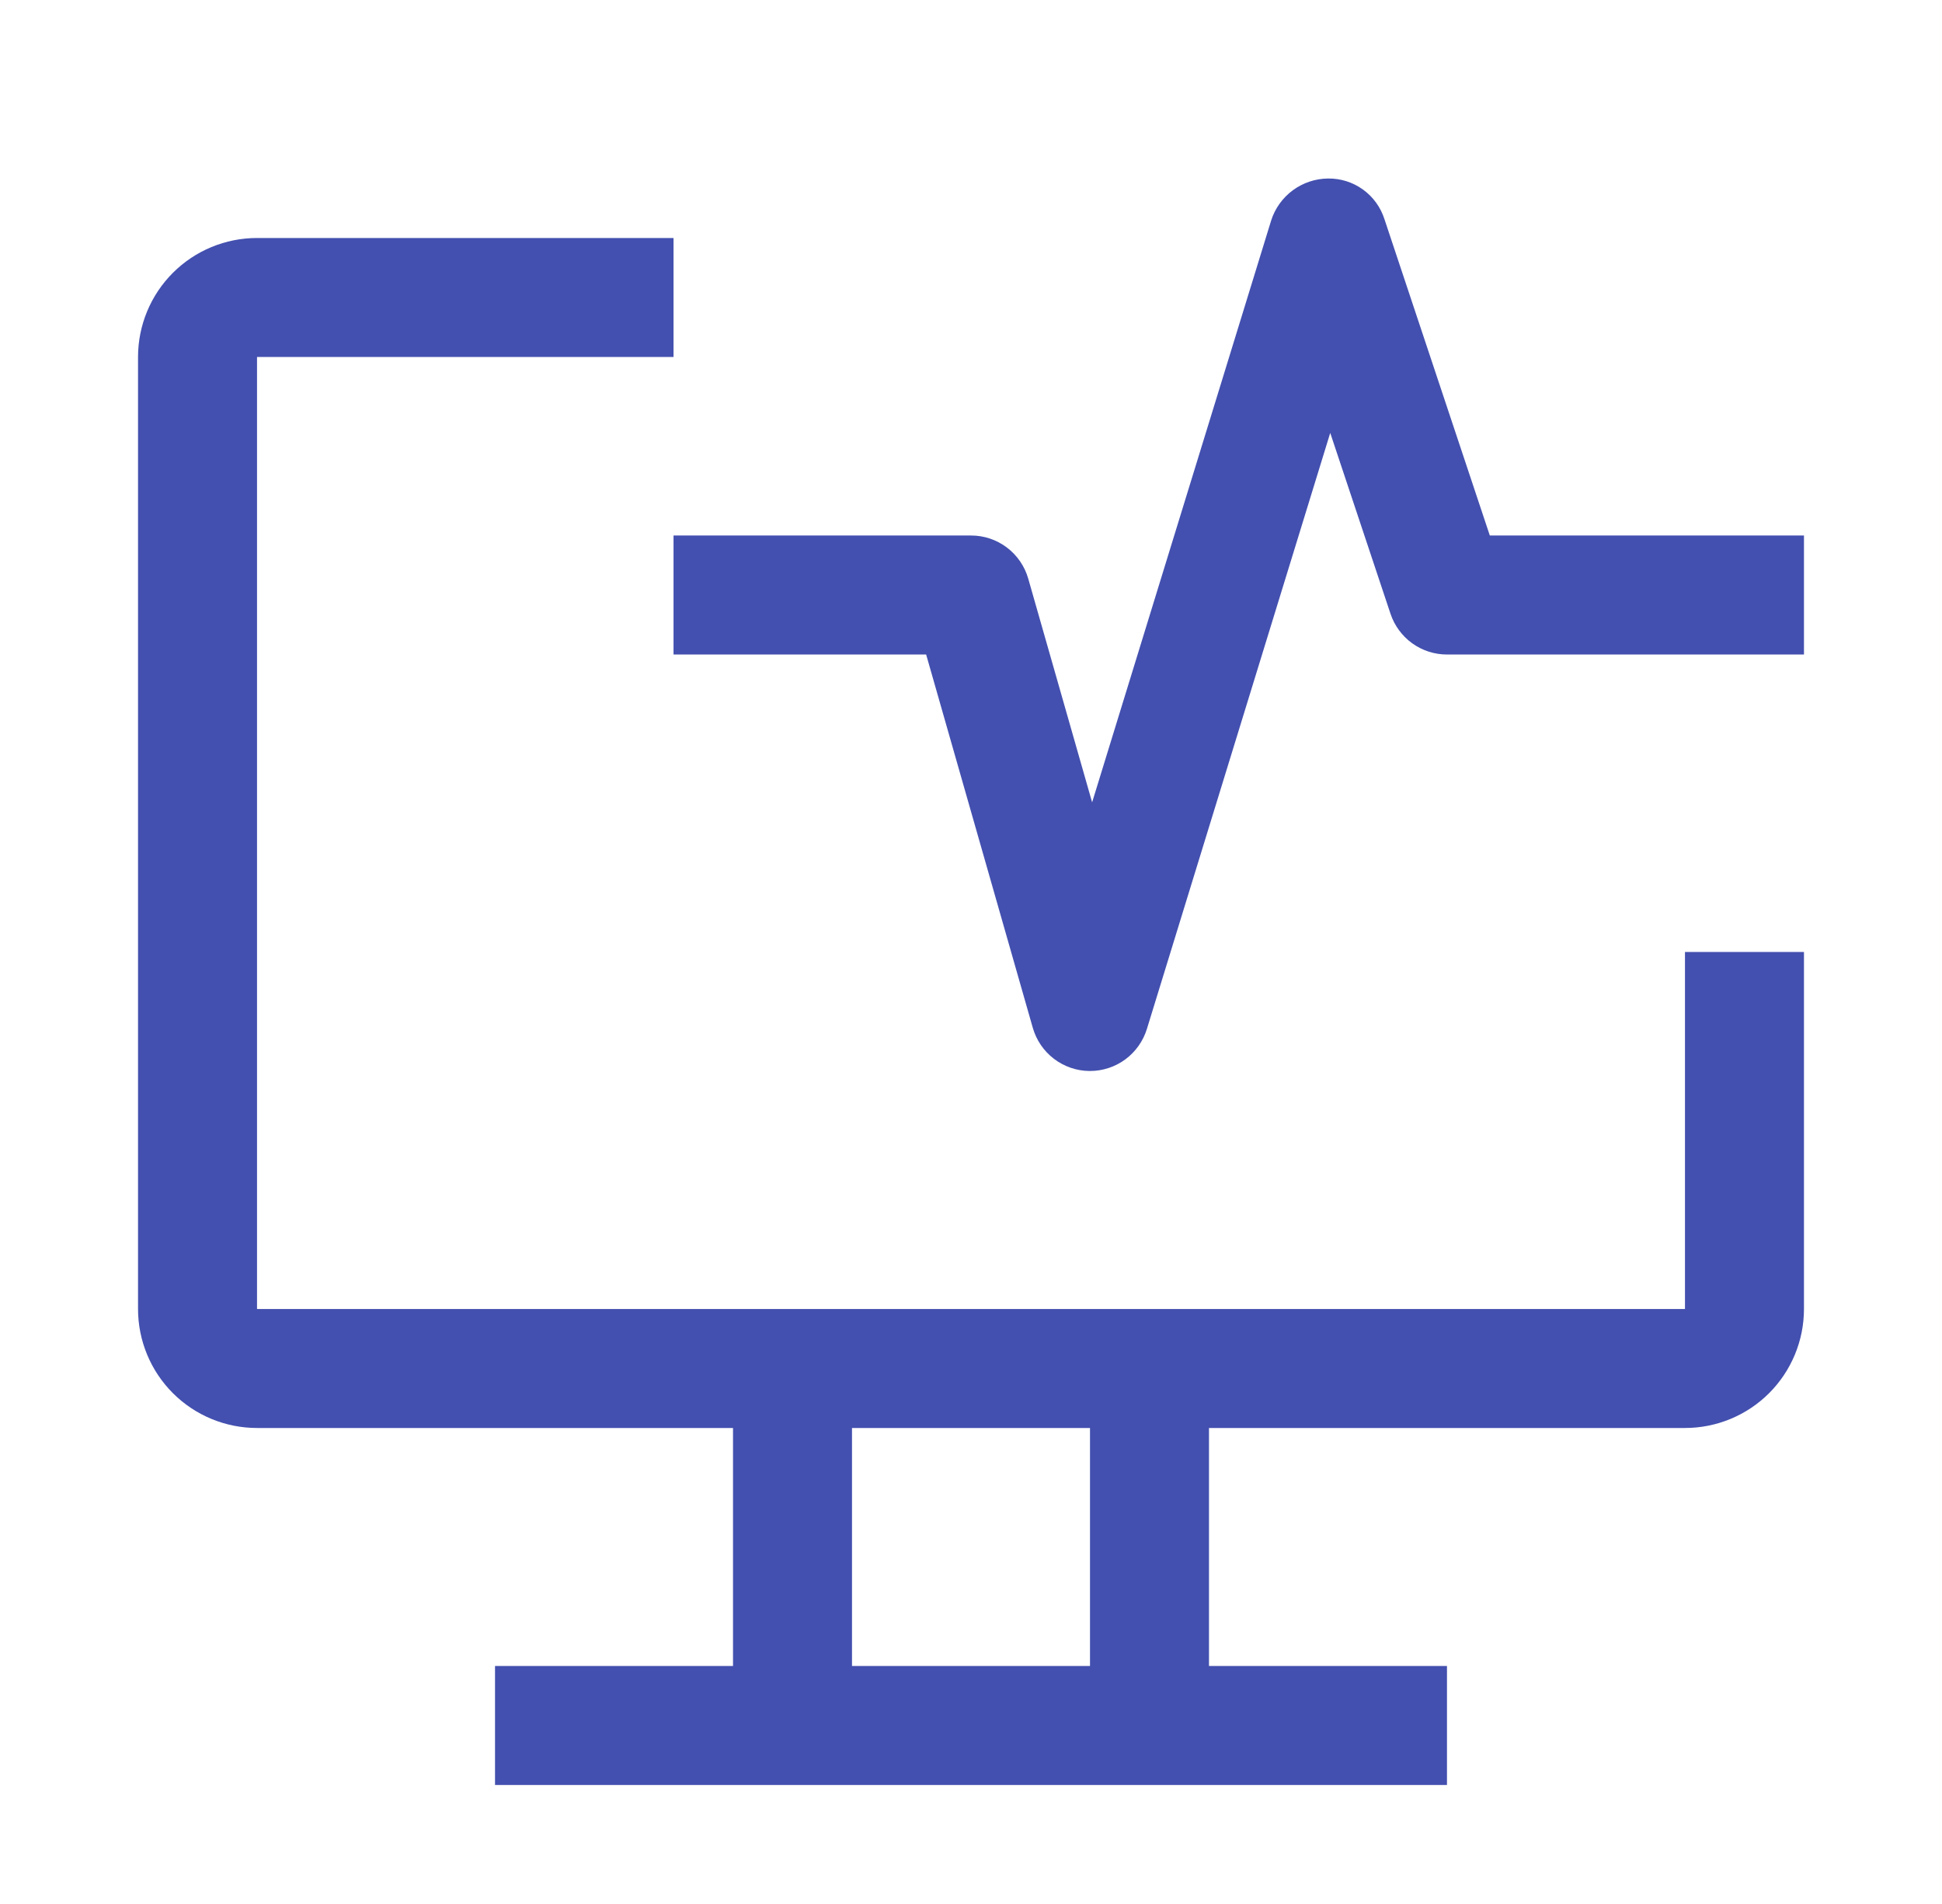
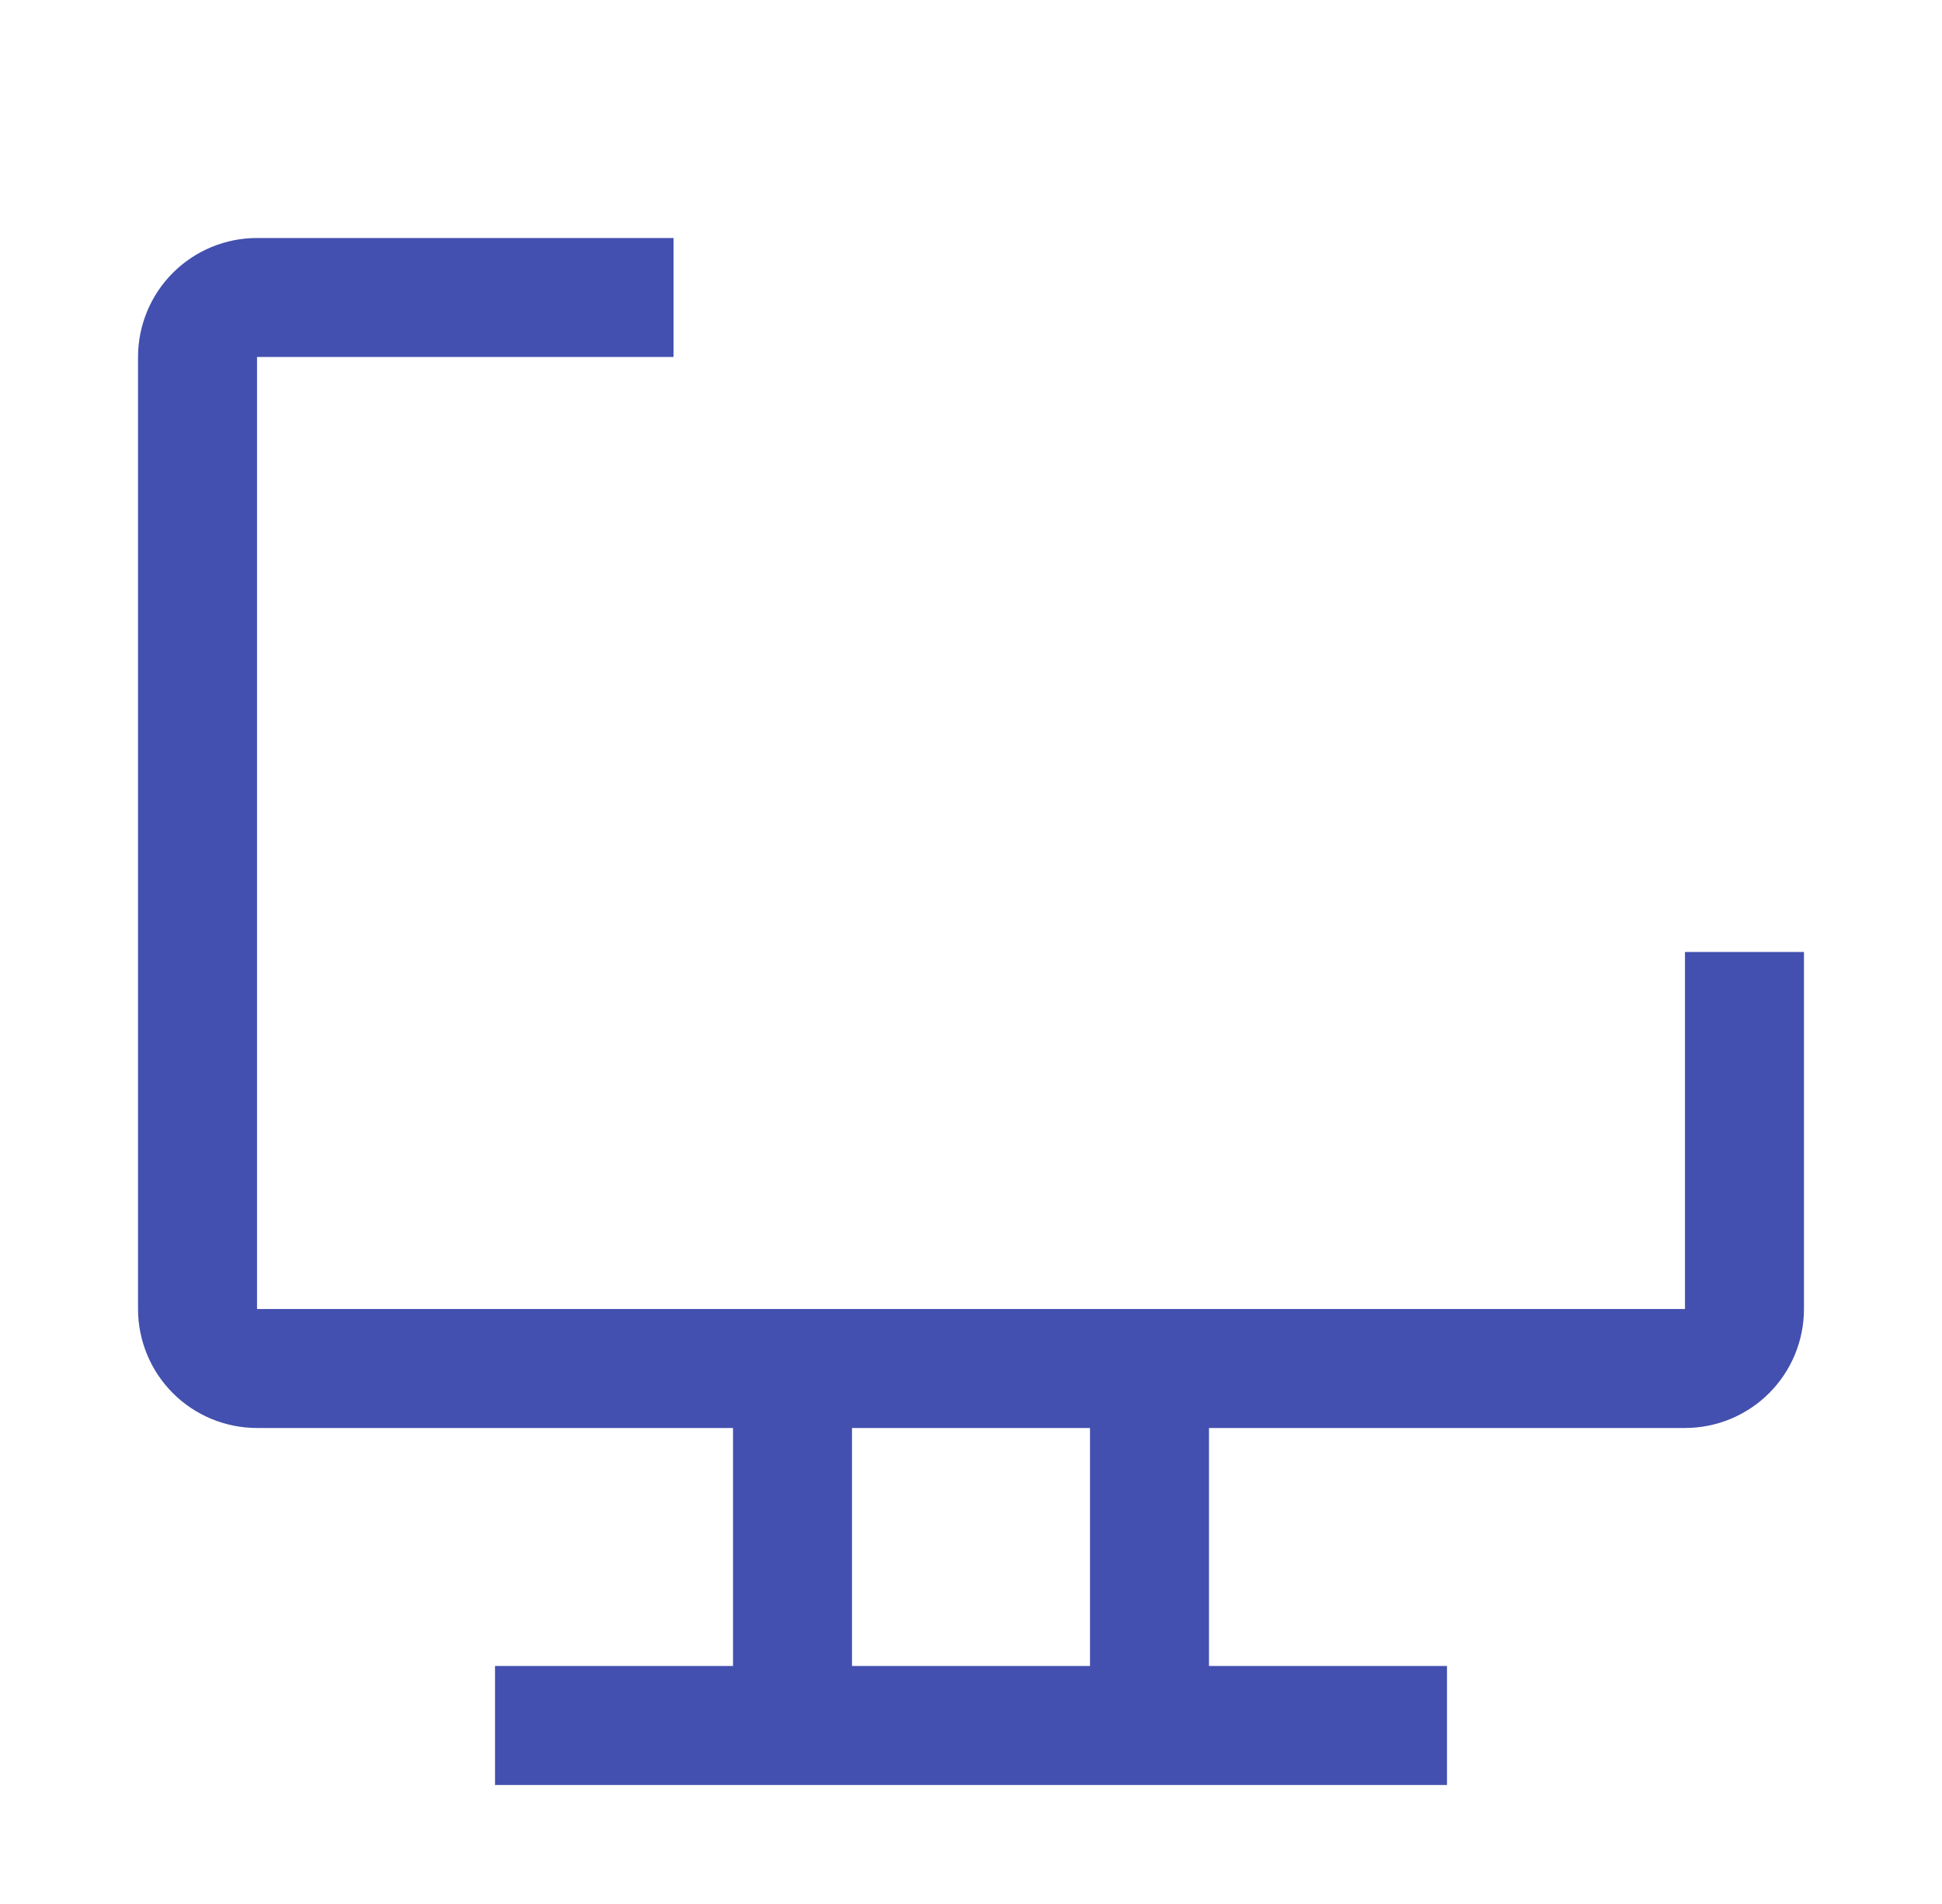
<svg xmlns="http://www.w3.org/2000/svg" width="51" height="50" viewBox="0 0 51 50" fill="none">
  <path d="M44.25 25V34.375H6.75V9.375H17.688V6.25H6.75C5.921 6.25 5.126 6.579 4.54 7.165C3.954 7.751 3.625 8.546 3.625 9.375V34.375C3.625 35.204 3.954 35.999 4.54 36.585C5.126 37.171 5.921 37.5 6.75 37.5H19.25V43.75H13V46.875H38V43.75H31.75V37.5H44.25C45.079 37.5 45.874 37.171 46.46 36.585C47.046 35.999 47.375 35.204 47.375 34.375V25H44.25ZM28.625 43.75H22.375V37.5H28.625V43.75Z" fill="#4350AF" />
-   <path d="M28.625 28.125H28.609C28.273 28.122 27.946 28.009 27.678 27.805C27.411 27.601 27.216 27.316 27.123 26.992L24.322 17.188H17.688V14.063H25.5C25.84 14.062 26.17 14.173 26.441 14.377C26.712 14.582 26.91 14.869 27.003 15.195L28.681 21.07L33.383 5.789C33.484 5.472 33.683 5.195 33.951 4.997C34.219 4.8 34.542 4.691 34.875 4.688C35.204 4.683 35.526 4.784 35.793 4.977C36.06 5.169 36.258 5.443 36.358 5.756L39.125 14.063H47.375V17.188H38C37.672 17.188 37.352 17.085 37.086 16.893C36.82 16.701 36.621 16.43 36.517 16.119L34.934 11.369L30.119 27.022C30.02 27.341 29.822 27.621 29.553 27.82C29.285 28.018 28.959 28.125 28.625 28.125Z" fill="#4350AF" />
</svg>